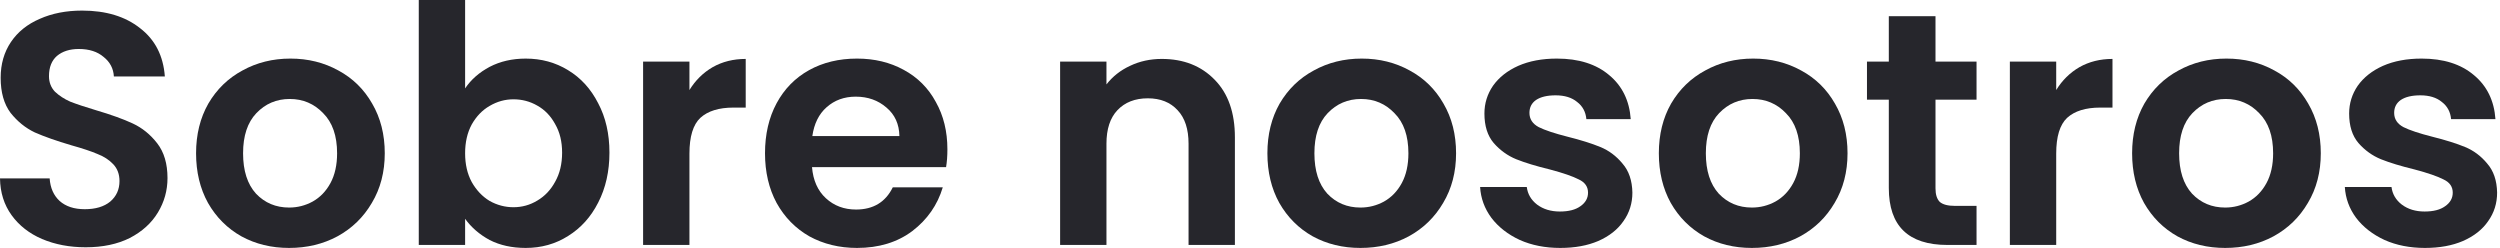
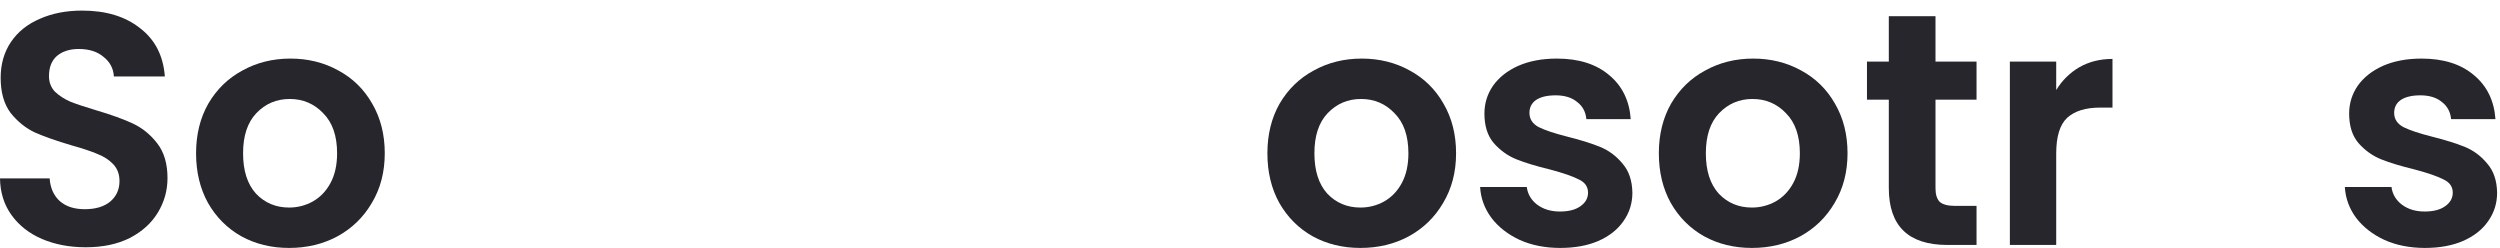
<svg xmlns="http://www.w3.org/2000/svg" width="242" height="24" viewBox="0 0 242 24" fill="none">
  <path d="M234.735 24C233.282 24 231.979 23.744 230.826 23.231C229.672 22.697 228.753 21.981 228.07 21.084C227.408 20.187 227.045 19.193 226.98 18.104H231.498C231.584 18.788 231.915 19.354 232.492 19.802C233.09 20.251 233.827 20.475 234.703 20.475C235.557 20.475 236.219 20.304 236.689 19.962C237.181 19.621 237.426 19.183 237.426 18.649C237.426 18.072 237.127 17.645 236.529 17.367C235.952 17.068 235.023 16.747 233.741 16.406C232.417 16.085 231.328 15.754 230.473 15.412C229.64 15.071 228.914 14.547 228.294 13.842C227.696 13.137 227.397 12.187 227.397 10.991C227.397 10.008 227.675 9.111 228.23 8.299C228.807 7.487 229.619 6.846 230.665 6.376C231.733 5.906 232.983 5.671 234.414 5.671C236.529 5.671 238.217 6.205 239.477 7.274C240.737 8.32 241.432 9.741 241.56 11.535H237.266C237.202 10.83 236.903 10.275 236.369 9.869C235.856 9.442 235.162 9.228 234.286 9.228C233.474 9.228 232.844 9.378 232.396 9.677C231.968 9.976 231.755 10.392 231.755 10.926C231.755 11.524 232.054 11.984 232.652 12.304C233.25 12.603 234.179 12.913 235.44 13.233C236.721 13.554 237.779 13.885 238.612 14.227C239.445 14.569 240.161 15.103 240.759 15.829C241.378 16.534 241.699 17.474 241.72 18.649C241.72 19.674 241.432 20.593 240.855 21.404C240.3 22.216 239.488 22.857 238.42 23.327C237.373 23.776 236.145 24 234.735 24Z" fill="#26262C" />
-   <path d="M215.393 24C213.684 24 212.146 23.626 210.779 22.878C209.411 22.109 208.333 21.03 207.542 19.642C206.773 18.253 206.389 16.651 206.389 14.836C206.389 13.02 206.784 11.418 207.574 10.029C208.386 8.641 209.486 7.573 210.875 6.825C212.263 6.056 213.812 5.671 215.521 5.671C217.23 5.671 218.779 6.056 220.167 6.825C221.556 7.573 222.645 8.641 223.435 10.029C224.247 11.418 224.653 13.02 224.653 14.836C224.653 16.651 224.236 18.253 223.403 19.642C222.592 21.03 221.481 22.109 220.071 22.878C218.682 23.626 217.123 24 215.393 24ZM215.393 20.091C216.204 20.091 216.963 19.898 217.668 19.514C218.394 19.108 218.971 18.51 219.398 17.72C219.825 16.929 220.039 15.968 220.039 14.836C220.039 13.148 219.59 11.856 218.693 10.958C217.817 10.04 216.738 9.581 215.457 9.581C214.175 9.581 213.096 10.04 212.22 10.958C211.366 11.856 210.939 13.148 210.939 14.836C210.939 16.523 211.355 17.826 212.188 18.745C213.043 19.642 214.111 20.091 215.393 20.091Z" fill="#26262C" />
  <path d="M199.041 8.716C199.617 7.776 200.365 7.039 201.284 6.505C202.224 5.971 203.292 5.704 204.488 5.704V10.414H203.302C201.892 10.414 200.824 10.745 200.098 11.407C199.393 12.069 199.041 13.223 199.041 14.868V23.712H194.555V5.96H199.041V8.716Z" fill="#26262C" />
  <path d="M187.356 9.645V18.232C187.356 18.83 187.494 19.268 187.772 19.546C188.071 19.802 188.562 19.93 189.246 19.93H191.329V23.711H188.509C184.728 23.711 182.837 21.874 182.837 18.2V9.645H180.723V5.96H182.837V1.57H187.356V5.96H191.329V9.645H187.356Z" fill="#26262C" />
  <path d="M169.58 24C167.871 24 166.333 23.626 164.966 22.878C163.599 22.109 162.52 21.03 161.73 19.642C160.961 18.253 160.576 16.651 160.576 14.836C160.576 13.02 160.971 11.418 161.762 10.029C162.574 8.641 163.674 7.573 165.062 6.825C166.451 6.056 167.999 5.671 169.708 5.671C171.417 5.671 172.966 6.056 174.355 6.825C175.743 7.573 176.833 8.641 177.623 10.029C178.435 11.418 178.841 13.02 178.841 14.836C178.841 16.651 178.424 18.253 177.591 19.642C176.779 21.03 175.668 22.109 174.258 22.878C172.87 23.626 171.31 24 169.58 24ZM169.58 20.091C170.392 20.091 171.15 19.898 171.855 19.514C172.582 19.108 173.158 18.51 173.586 17.72C174.013 16.929 174.226 15.968 174.226 14.836C174.226 13.148 173.778 11.856 172.881 10.958C172.005 10.04 170.926 9.581 169.644 9.581C168.363 9.581 167.284 10.04 166.408 10.958C165.553 11.856 165.126 13.148 165.126 14.836C165.126 16.523 165.543 17.826 166.376 18.745C167.23 19.642 168.298 20.091 169.58 20.091Z" fill="#26262C" />
  <path d="M151.03 24C149.577 24 148.274 23.744 147.121 23.231C145.967 22.697 145.048 21.981 144.365 21.084C143.703 20.187 143.339 19.193 143.275 18.104H147.793C147.879 18.788 148.21 19.354 148.787 19.802C149.385 20.251 150.122 20.475 150.998 20.475C151.852 20.475 152.514 20.304 152.984 19.962C153.476 19.621 153.721 19.183 153.721 18.649C153.721 18.072 153.422 17.645 152.824 17.367C152.247 17.068 151.318 16.747 150.036 16.406C148.712 16.085 147.623 15.754 146.768 15.412C145.935 15.071 145.209 14.547 144.589 13.842C143.991 13.137 143.692 12.187 143.692 10.991C143.692 10.008 143.97 9.111 144.525 8.299C145.102 7.487 145.914 6.846 146.96 6.376C148.028 5.906 149.278 5.671 150.709 5.671C152.824 5.671 154.512 6.205 155.772 7.274C157.032 8.32 157.727 9.741 157.855 11.535H153.561C153.497 10.83 153.198 10.275 152.664 9.869C152.151 9.442 151.457 9.228 150.581 9.228C149.769 9.228 149.139 9.378 148.691 9.677C148.263 9.976 148.05 10.392 148.05 10.926C148.05 11.524 148.349 11.984 148.947 12.304C149.545 12.603 150.474 12.913 151.735 13.233C153.016 13.554 154.074 13.885 154.907 14.227C155.74 14.569 156.456 15.103 157.054 15.829C157.673 16.534 157.994 17.474 158.015 18.649C158.015 19.674 157.727 20.593 157.15 21.404C156.594 22.216 155.783 22.857 154.715 23.327C153.668 23.776 152.44 24 151.03 24Z" fill="#26262C" />
  <path d="M131.688 24C129.979 24 128.441 23.626 127.073 22.878C125.706 22.109 124.628 21.03 123.837 19.642C123.068 18.253 122.684 16.651 122.684 14.836C122.684 13.02 123.079 11.418 123.869 10.029C124.681 8.641 125.781 7.573 127.17 6.825C128.558 6.056 130.107 5.671 131.816 5.671C133.525 5.671 135.073 6.056 136.462 6.825C137.85 7.573 138.94 8.641 139.73 10.029C140.542 11.418 140.948 13.02 140.948 14.836C140.948 16.651 140.531 18.253 139.698 19.642C138.887 21.03 137.776 22.109 136.366 22.878C134.977 23.626 133.418 24 131.688 24ZM131.688 20.091C132.499 20.091 133.258 19.898 133.963 19.514C134.689 19.108 135.266 18.51 135.693 17.72C136.12 16.929 136.334 15.968 136.334 14.836C136.334 13.148 135.885 11.856 134.988 10.958C134.112 10.04 133.033 9.581 131.752 9.581C130.47 9.581 129.391 10.04 128.515 10.958C127.661 11.856 127.234 13.148 127.234 14.836C127.234 16.523 127.65 17.826 128.483 18.745C129.338 19.642 130.406 20.091 131.688 20.091Z" fill="#26262C" />
-   <path d="M112.456 5.704C114.571 5.704 116.28 6.377 117.583 7.722C118.886 9.047 119.538 10.905 119.538 13.298V23.712H115.052V13.906C115.052 12.497 114.699 11.418 113.994 10.67C113.289 9.901 112.328 9.517 111.11 9.517C109.871 9.517 108.889 9.901 108.163 10.67C107.458 11.418 107.105 12.497 107.105 13.906V23.712H102.619V5.96H107.105V8.171C107.703 7.402 108.462 6.804 109.38 6.377C110.32 5.928 111.345 5.704 112.456 5.704Z" fill="#26262C" />
-   <path d="M91.708 14.451C91.708 15.092 91.666 15.669 91.58 16.181H78.603C78.71 17.463 79.158 18.467 79.949 19.193C80.739 19.92 81.711 20.283 82.865 20.283C84.531 20.283 85.716 19.567 86.421 18.136H91.26C90.747 19.845 89.764 21.255 88.312 22.366C86.859 23.455 85.075 24 82.961 24C81.252 24 79.714 23.626 78.347 22.878C77.001 22.109 75.943 21.03 75.174 19.642C74.427 18.253 74.053 16.651 74.053 14.836C74.053 12.998 74.427 11.386 75.174 9.997C75.922 8.609 76.969 7.541 78.314 6.793C79.66 6.045 81.209 5.671 82.961 5.671C84.648 5.671 86.154 6.035 87.479 6.761C88.824 7.487 89.861 8.523 90.587 9.869C91.334 11.193 91.708 12.721 91.708 14.451ZM87.062 13.169C87.041 12.016 86.624 11.097 85.812 10.414C85.001 9.709 84.007 9.356 82.832 9.356C81.722 9.356 80.782 9.698 80.013 10.382C79.265 11.044 78.806 11.973 78.635 13.169H87.062Z" fill="#26262C" />
-   <path d="M66.738 8.716C67.315 7.776 68.062 7.039 68.981 6.505C69.921 5.971 70.989 5.704 72.185 5.704V10.414H71C69.59 10.414 68.522 10.745 67.795 11.407C67.09 12.069 66.738 13.223 66.738 14.868V23.712H62.252V5.96H66.738V8.716Z" fill="#26262C" />
-   <path d="M45.023 8.555C45.6 7.701 46.39 7.007 47.394 6.473C48.42 5.939 49.584 5.672 50.887 5.672C52.404 5.672 53.771 6.045 54.988 6.793C56.227 7.541 57.199 8.609 57.904 9.997C58.631 11.364 58.994 12.956 58.994 14.772C58.994 16.587 58.631 18.2 57.904 19.61C57.199 20.999 56.227 22.077 54.988 22.846C53.771 23.616 52.404 24 50.887 24C49.562 24 48.398 23.744 47.394 23.231C46.412 22.697 45.621 22.013 45.023 21.18V23.712H40.537V0H45.023V8.555ZM54.412 14.772C54.412 13.704 54.187 12.785 53.739 12.016C53.312 11.226 52.735 10.627 52.008 10.222C51.303 9.816 50.534 9.613 49.701 9.613C48.89 9.613 48.121 9.826 47.394 10.254C46.689 10.659 46.112 11.258 45.664 12.048C45.237 12.838 45.023 13.768 45.023 14.836C45.023 15.904 45.237 16.833 45.664 17.623C46.112 18.414 46.689 19.023 47.394 19.45C48.121 19.856 48.89 20.059 49.701 20.059C50.534 20.059 51.303 19.845 52.008 19.418C52.735 18.991 53.312 18.382 53.739 17.591C54.187 16.801 54.412 15.861 54.412 14.772Z" fill="#26262C" />
  <path d="M27.985 24C26.276 24 24.738 23.626 23.37 22.878C22.003 22.109 20.924 21.03 20.134 19.642C19.365 18.253 18.98 16.651 18.98 14.836C18.98 13.02 19.376 11.418 20.166 10.029C20.978 8.641 22.078 7.573 23.466 6.825C24.855 6.056 26.404 5.671 28.113 5.671C29.822 5.671 31.37 6.056 32.759 6.825C34.147 7.573 35.237 8.641 36.027 10.029C36.839 11.418 37.245 13.02 37.245 14.836C37.245 16.651 36.828 18.253 35.995 19.642C35.183 21.03 34.073 22.109 32.663 22.878C31.274 23.626 29.715 24 27.985 24ZM27.985 20.091C28.796 20.091 29.555 19.898 30.259 19.514C30.986 19.108 31.563 18.51 31.99 17.72C32.417 16.929 32.631 15.968 32.631 14.836C32.631 13.148 32.182 11.856 31.285 10.958C30.409 10.04 29.33 9.581 28.049 9.581C26.767 9.581 25.688 10.04 24.812 10.958C23.958 11.856 23.53 13.148 23.53 14.836C23.53 16.523 23.947 17.826 24.78 18.745C25.635 19.642 26.703 20.091 27.985 20.091Z" fill="#26262C" />
  <path d="M8.299 23.936C6.74 23.936 5.33 23.669 4.069 23.135C2.83 22.601 1.848 21.832 1.121 20.828C0.395 19.824 0.021 18.638 0 17.271H4.806C4.87 18.19 5.191 18.916 5.768 19.45C6.366 19.984 7.178 20.251 8.203 20.251C9.25 20.251 10.072 20.005 10.67 19.514C11.268 19.001 11.567 18.339 11.567 17.527C11.567 16.865 11.364 16.32 10.959 15.893C10.553 15.466 10.04 15.135 9.421 14.9C8.822 14.643 7.989 14.366 6.921 14.067C5.469 13.639 4.283 13.223 3.364 12.817C2.467 12.39 1.688 11.76 1.025 10.927C0.385 10.072 0.064 8.94 0.064 7.53C0.064 6.206 0.395 5.052 1.057 4.069C1.72 3.087 2.649 2.339 3.845 1.826C5.041 1.292 6.409 1.025 7.947 1.025C10.254 1.025 12.123 1.591 13.554 2.724C15.007 3.834 15.808 5.394 15.957 7.402H11.023C10.98 6.633 10.649 6.003 10.029 5.511C9.431 4.999 8.63 4.742 7.626 4.742C6.75 4.742 6.045 4.967 5.511 5.415C4.999 5.864 4.742 6.515 4.742 7.37C4.742 7.968 4.935 8.47 5.319 8.876C5.725 9.26 6.216 9.581 6.793 9.837C7.391 10.072 8.224 10.35 9.292 10.67C10.745 11.098 11.931 11.525 12.849 11.952C13.768 12.379 14.558 13.02 15.22 13.874C15.883 14.729 16.214 15.851 16.214 17.239C16.214 18.435 15.904 19.546 15.284 20.571C14.665 21.597 13.757 22.419 12.561 23.039C11.364 23.637 9.944 23.936 8.299 23.936Z" fill="#26262C" />
</svg>